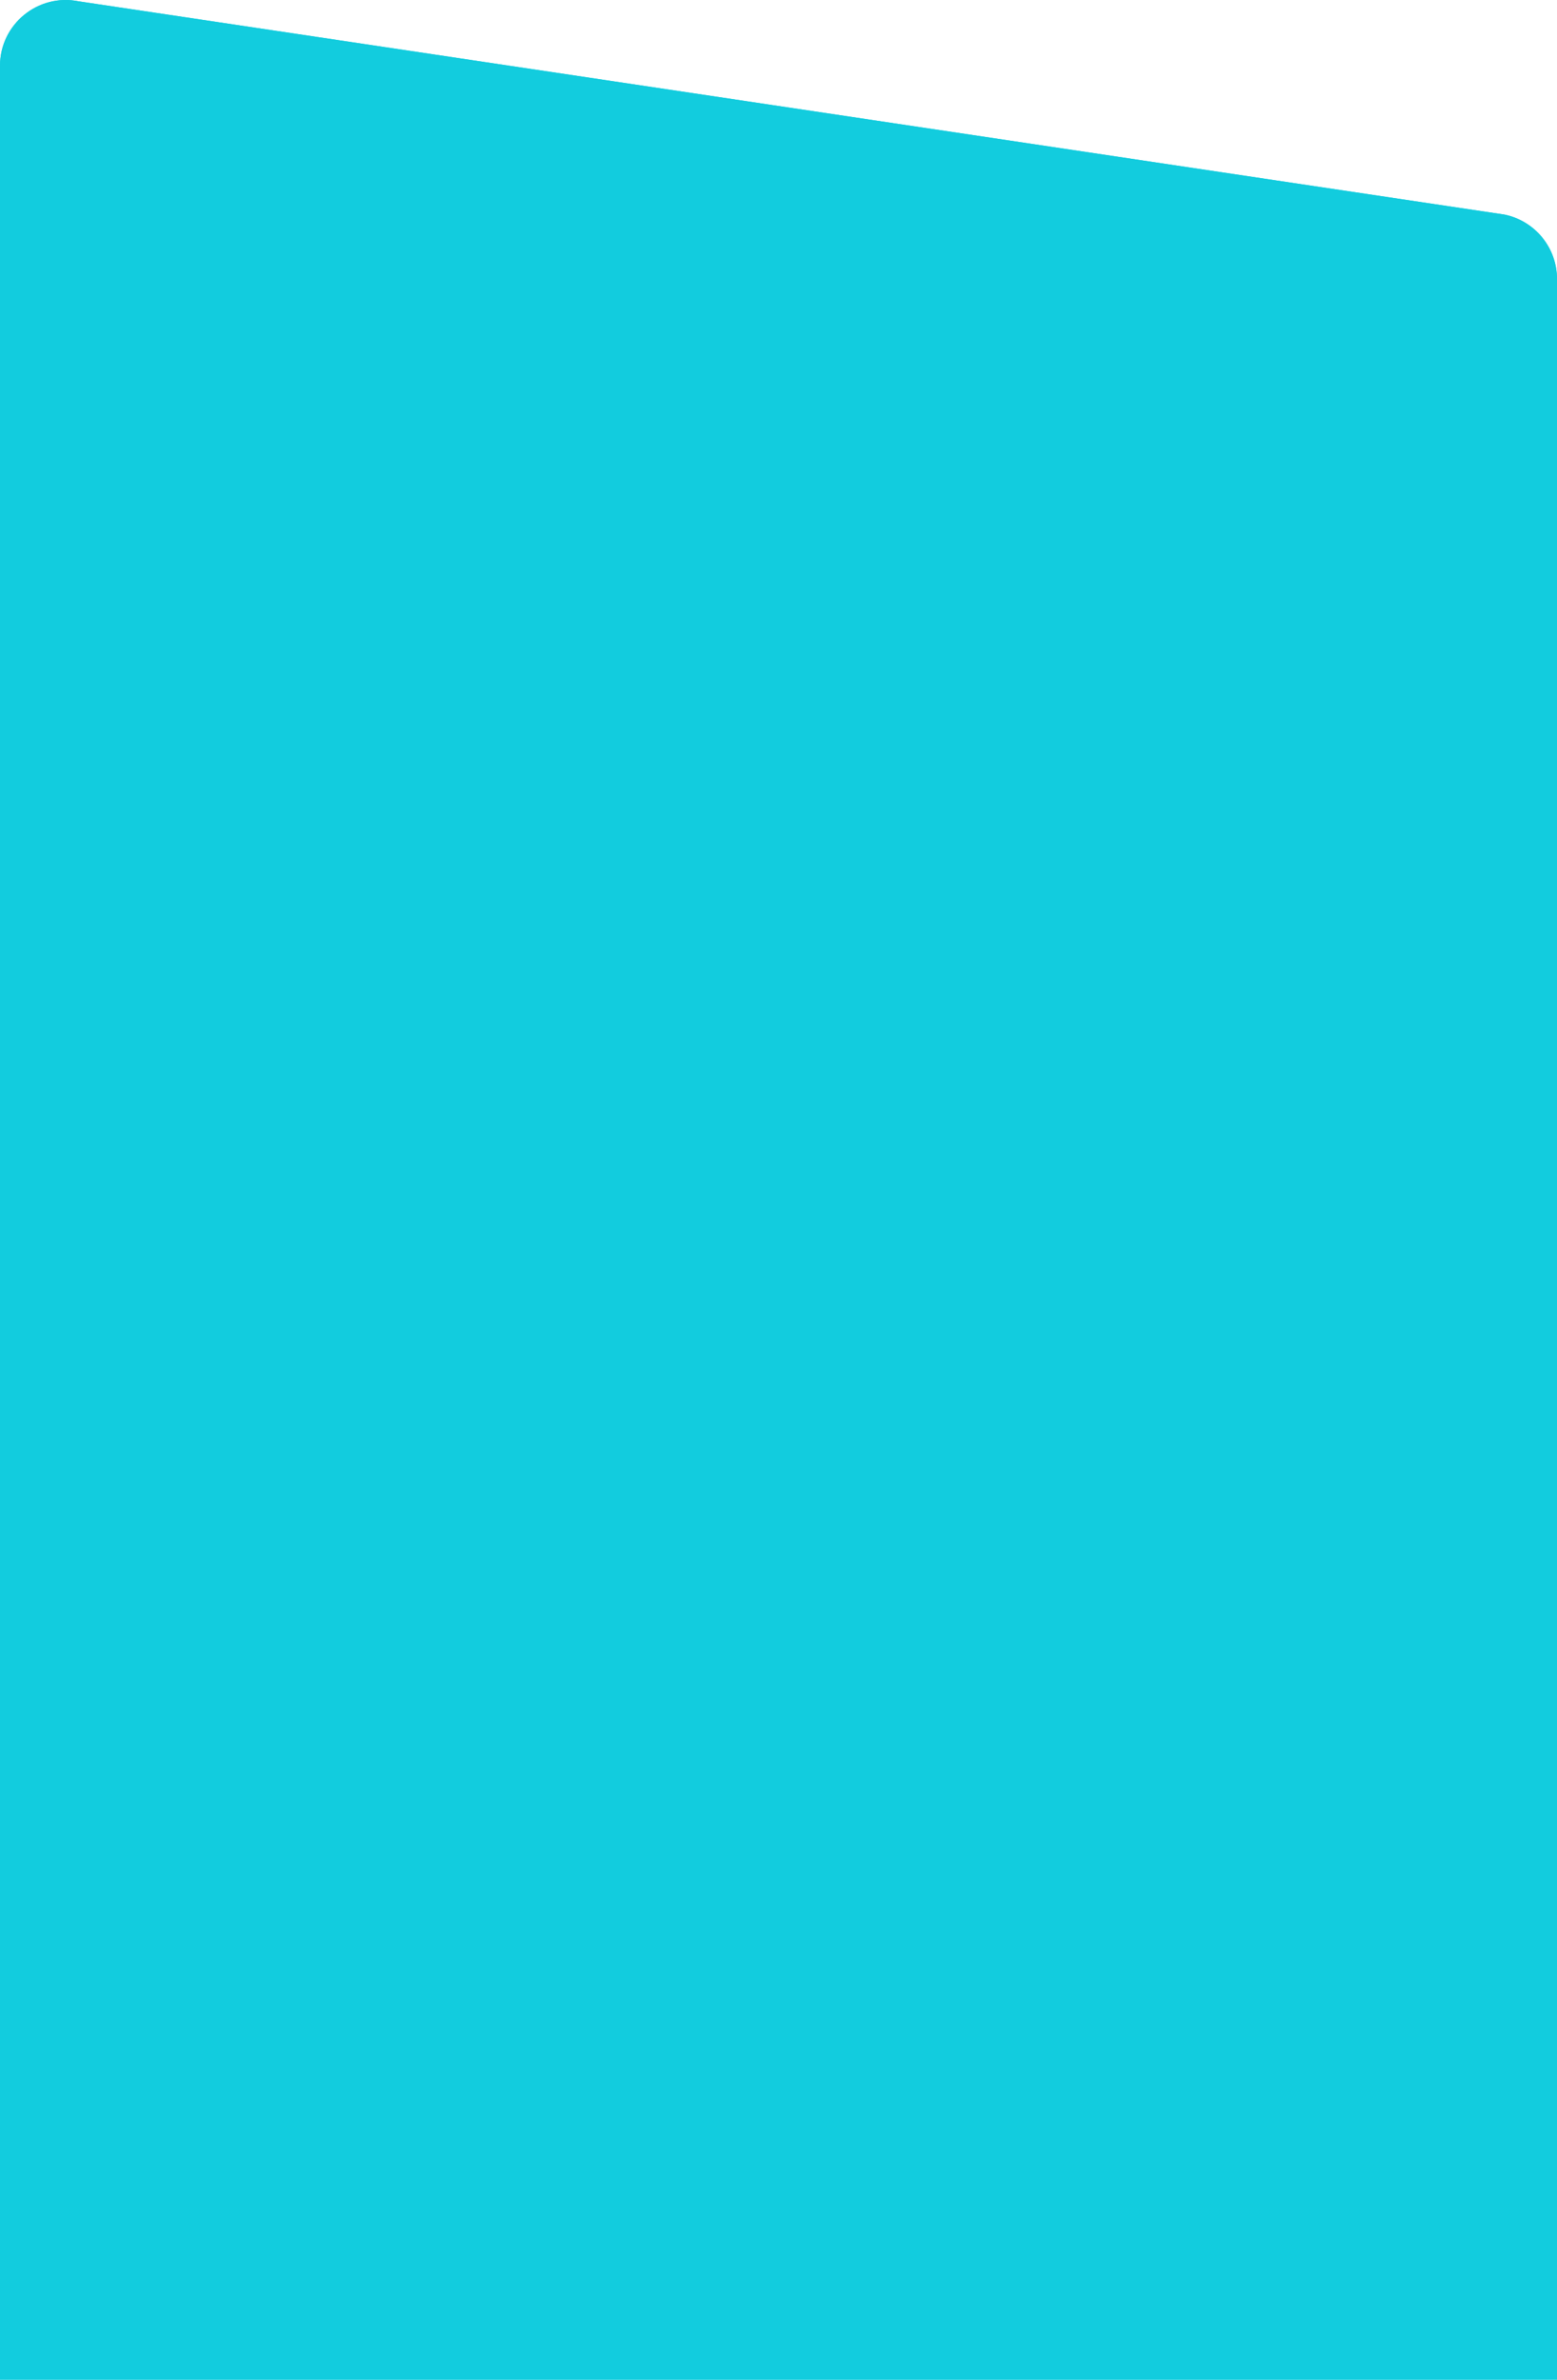
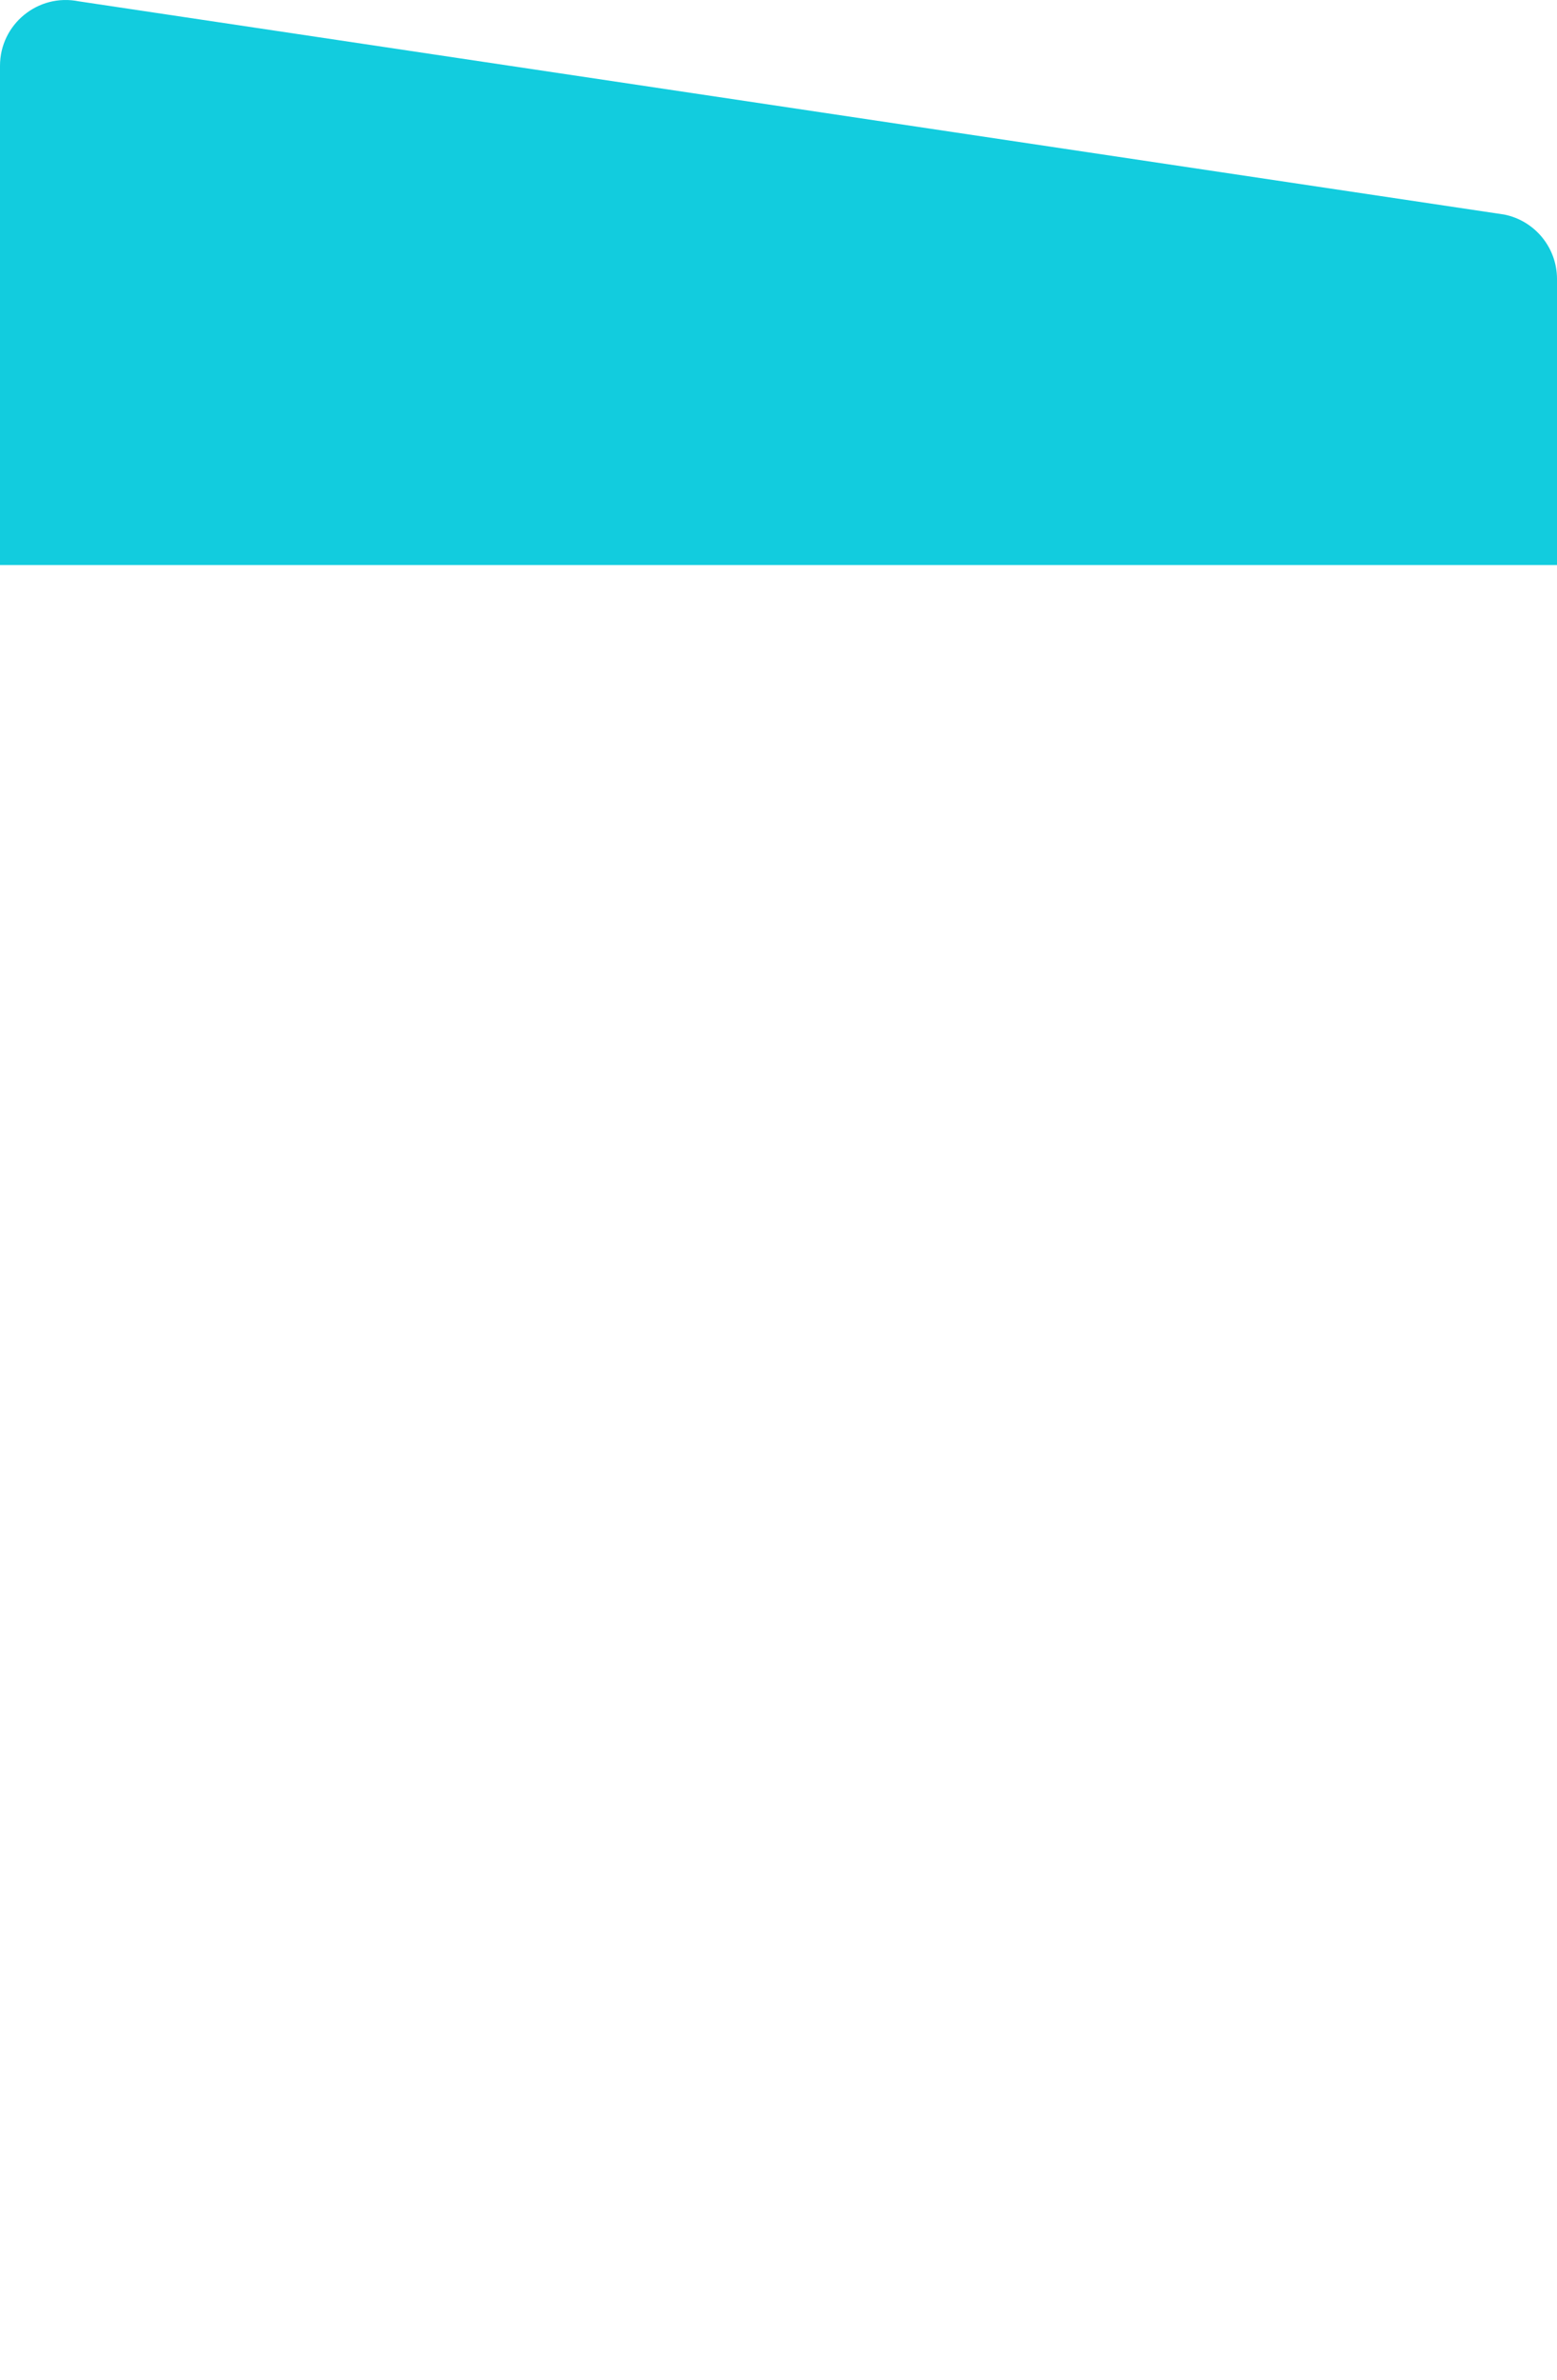
<svg xmlns="http://www.w3.org/2000/svg" xmlns:xlink="http://www.w3.org/1999/xlink" version="1.1" id="Layer_1" x="0px" y="0px" width="1080px" height="1651px" viewBox="0 0 1080 1651" enable-background="new 0 0 1080 1651" xml:space="preserve">
  <g>
    <defs>
      <path id="SVGID_1_" d="M1080,392H0V45.633C0,16.777,26.451-4.82,54.72,0.932l988.768,147.926    c21.244,4.33,36.512,23.018,36.512,44.7V392z" />
    </defs>
    <clipPath id="SVGID_2_">
      <use xlink:href="#SVGID_1_" overflow="visible" />
    </clipPath>
    <g clip-path="url(#SVGID_2_)">
      <defs>
        <rect id="SVGID_3_" x="-440" y="-776" width="2880" height="5622" />
      </defs>
      <clipPath id="SVGID_4_">
        <use xlink:href="#SVGID_3_" overflow="visible" />
      </clipPath>
      <rect x="-10" y="-10" clip-path="url(#SVGID_4_)" fill="#12ccde" width="1100" height="412" />
    </g>
  </g>
  <g>
    <defs>
      <path id="SVGID_5_" d="M1080,1651H0V45.633C0,16.777,26.451-4.82,54.72,0.932l988.768,147.926    c21.244,4.33,36.512,23.018,36.512,44.7V1651z" />
    </defs>
    <clipPath id="SVGID_6_">
      <use xlink:href="#SVGID_5_" overflow="visible" />
    </clipPath>
    <g clip-path="url(#SVGID_6_)">
      <defs>
        <rect id="SVGID_7_" x="-440" y="-776" width="2880" height="5622" />
      </defs>
      <clipPath id="SVGID_8_">
        <use xlink:href="#SVGID_7_" overflow="visible" />
      </clipPath>
-       <rect x="-10" y="-10" clip-path="url(#SVGID_8_)" fill="#12ccde" width="1100" height="1661" />
    </g>
  </g>
</svg>